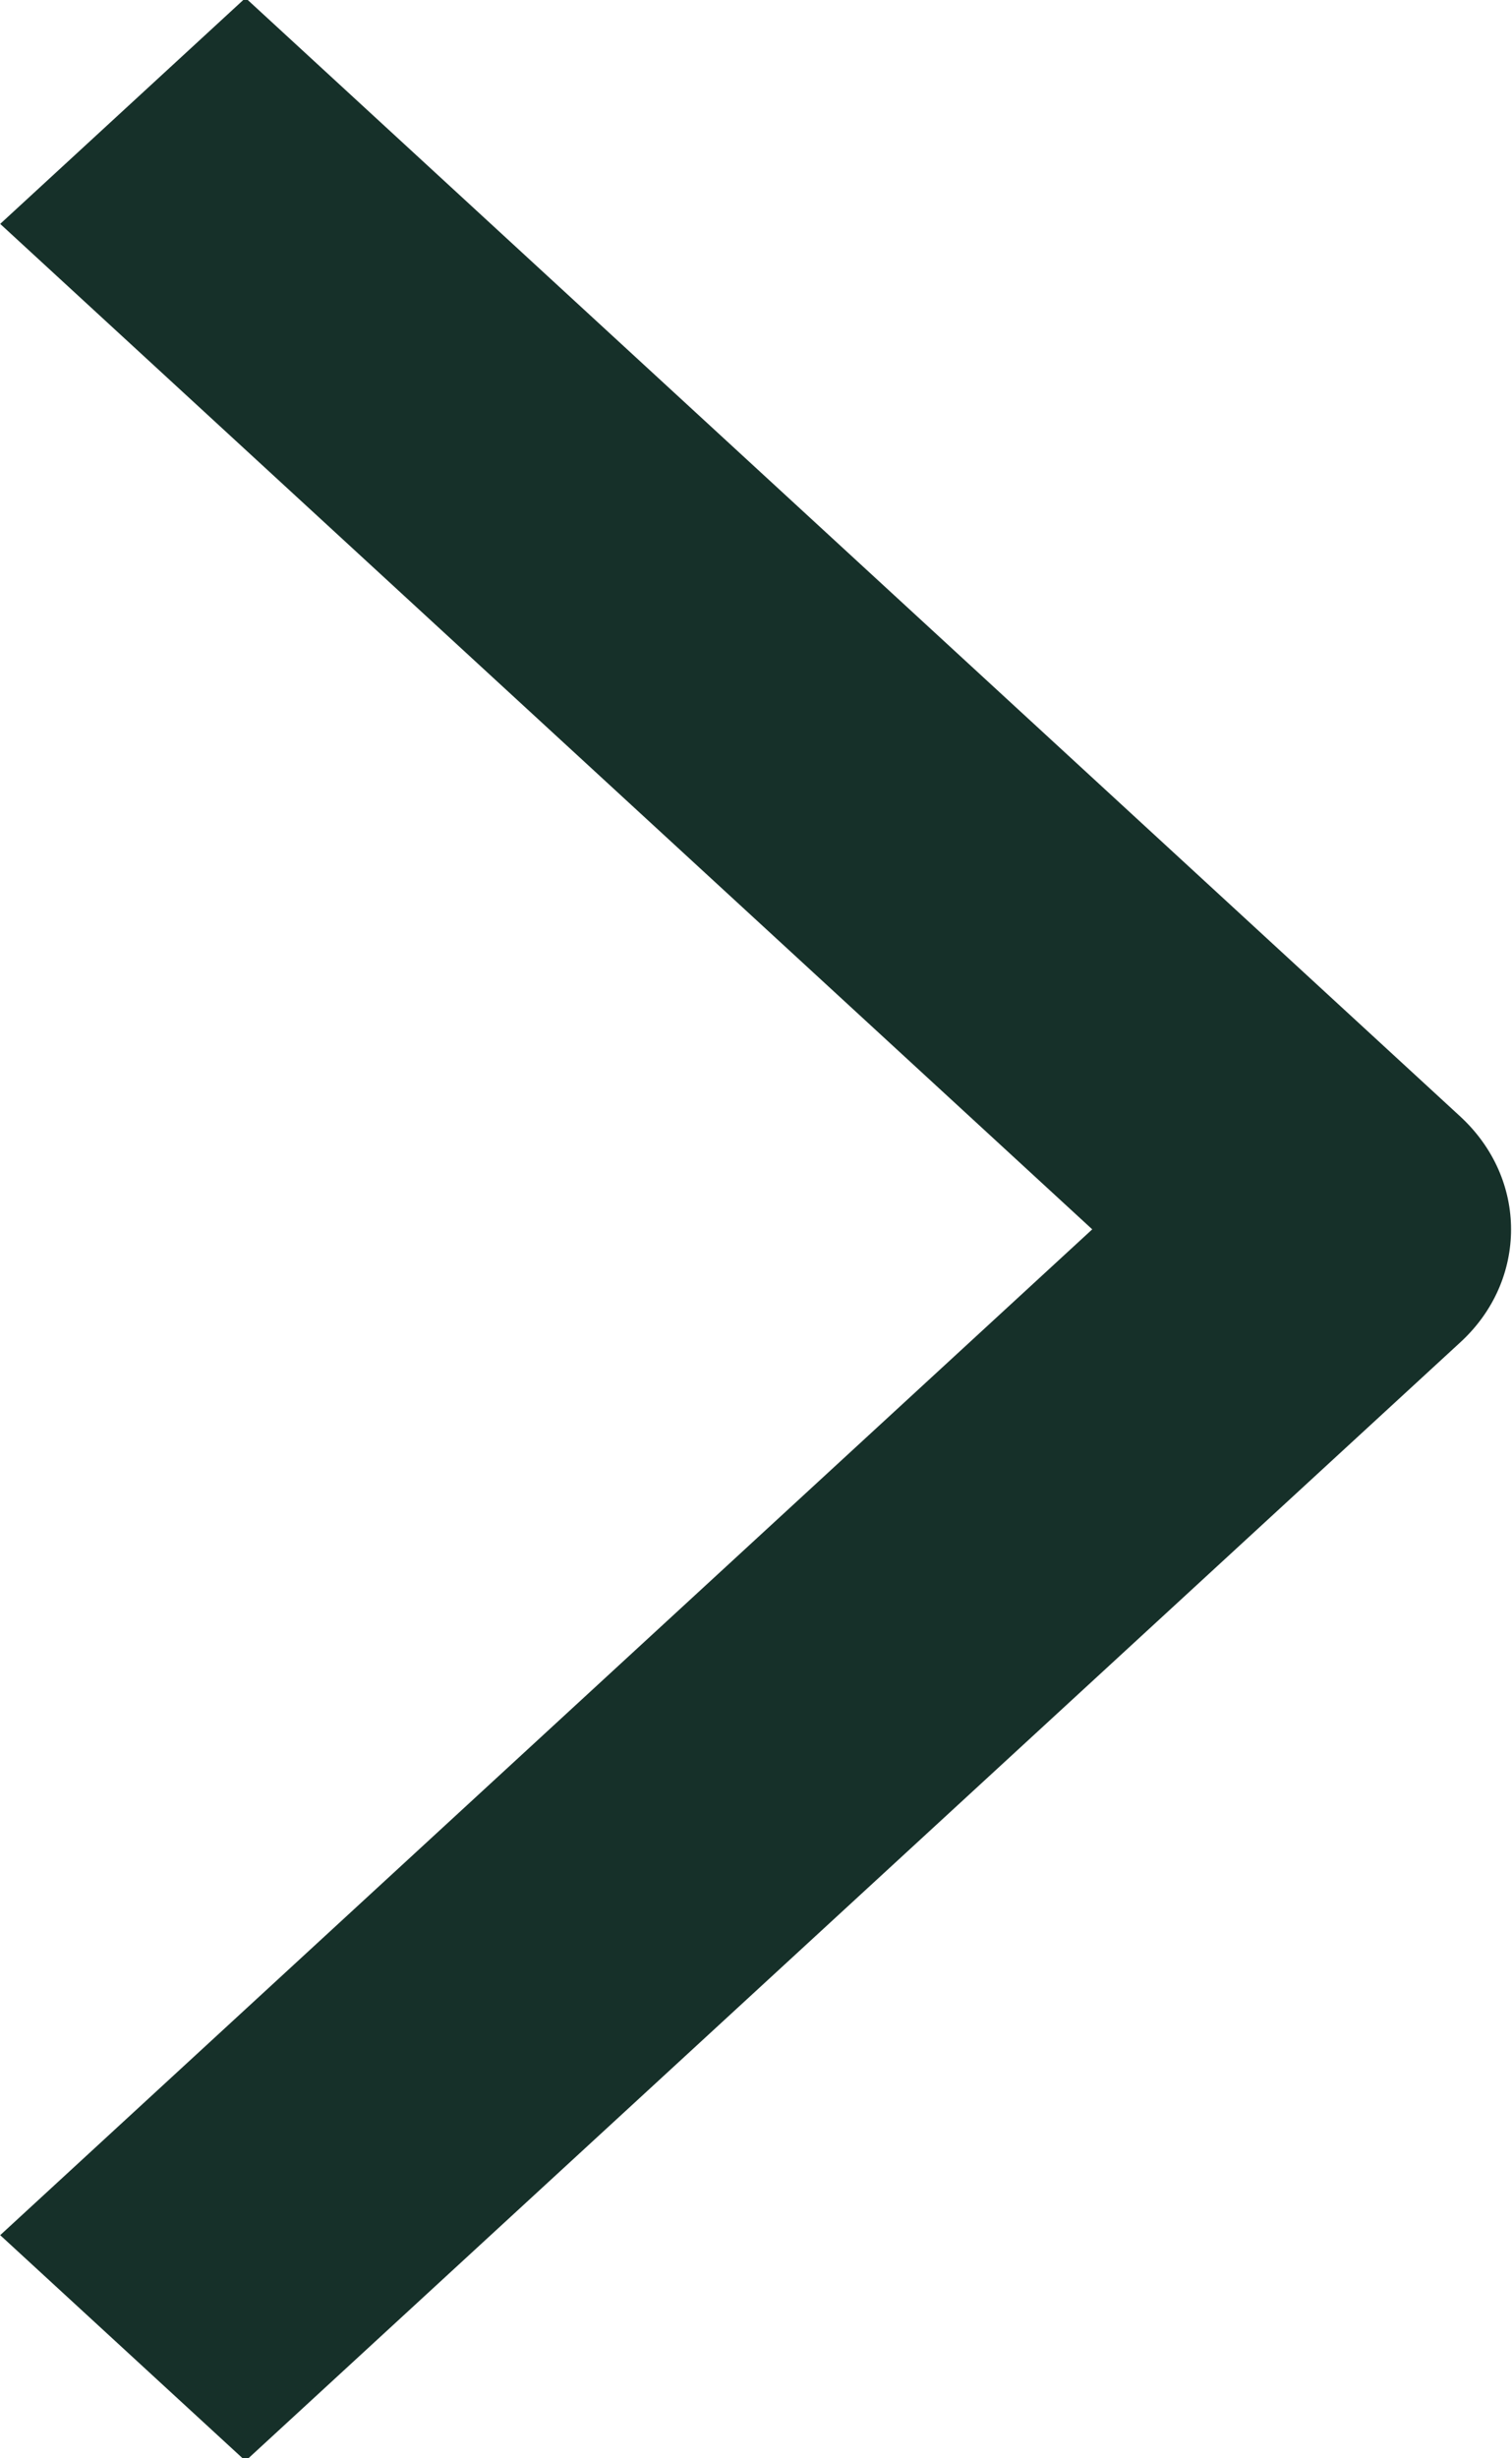
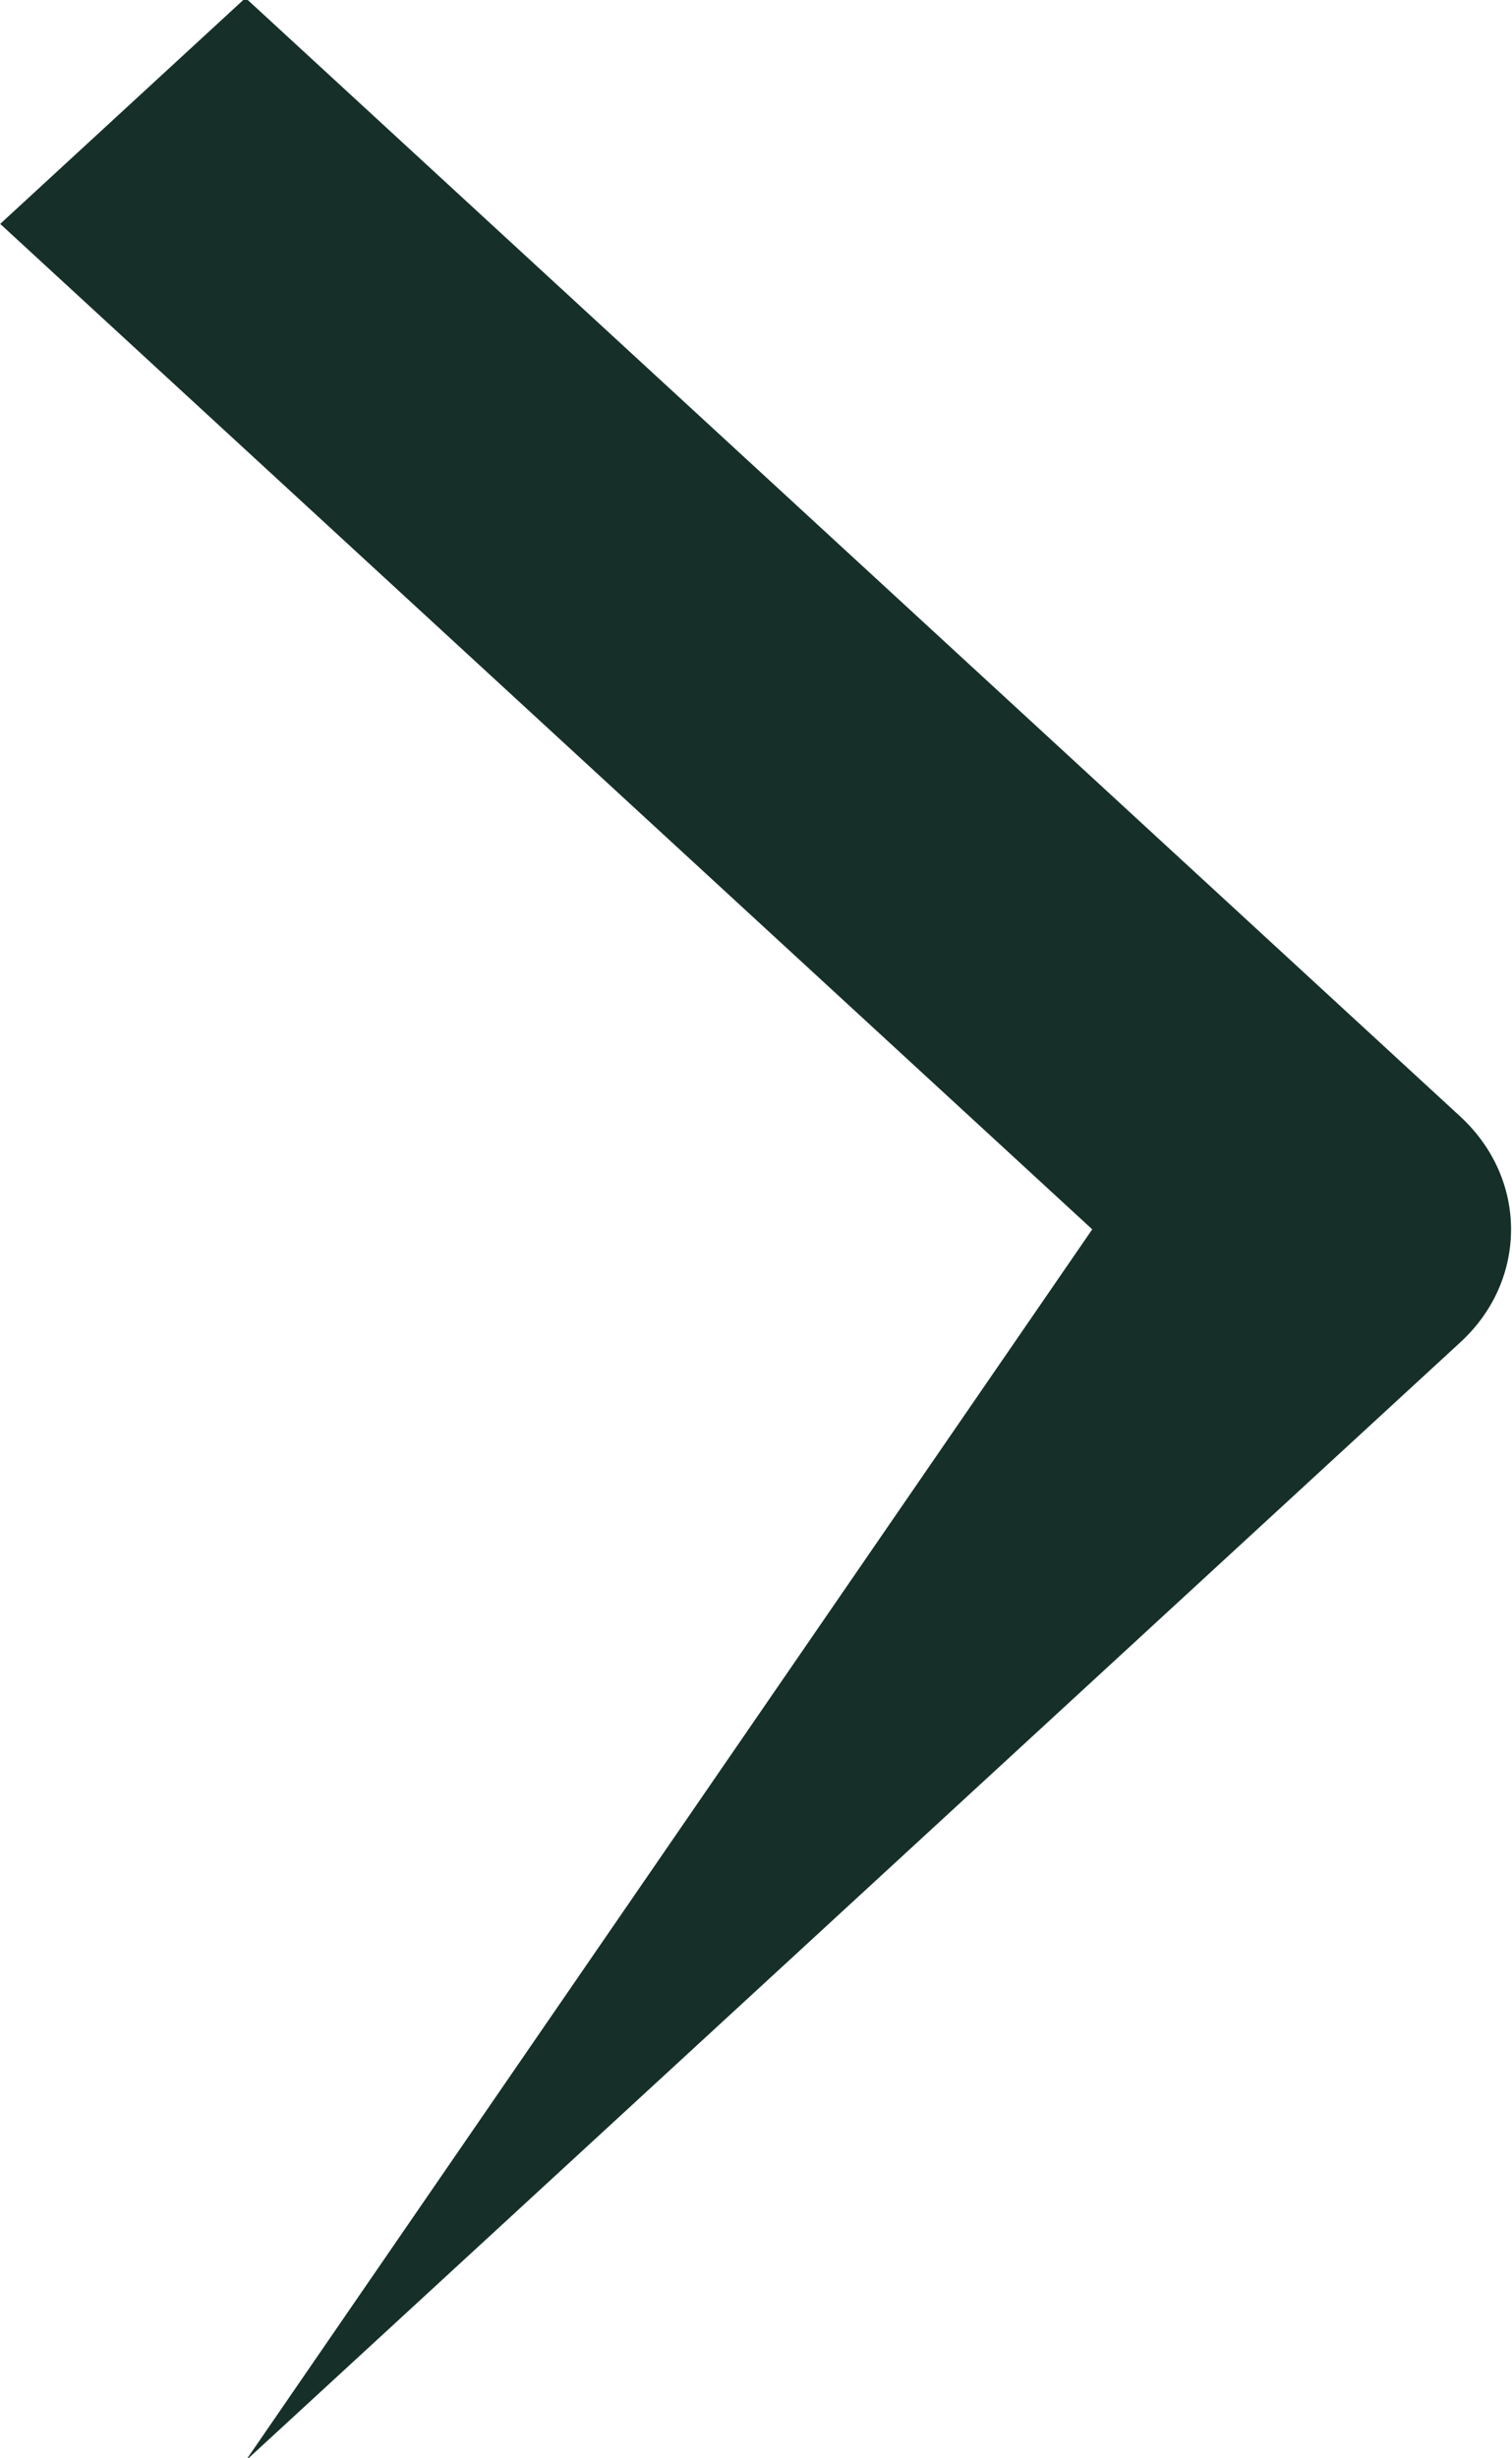
<svg xmlns="http://www.w3.org/2000/svg" width="8px" height="13px">
-   <path fill-rule="evenodd" fill="#163029" d="M7.726,7.099 L1.299,13.014 L0.001,11.820 L5.779,6.501 L0.001,1.184 L1.299,-0.011 L7.726,5.904 C7.906,6.070 7.995,6.286 7.995,6.501 C7.995,6.718 7.906,6.934 7.726,7.099 Z" />
+   <path fill-rule="evenodd" fill="#163029" d="M7.726,7.099 L1.299,13.014 L5.779,6.501 L0.001,1.184 L1.299,-0.011 L7.726,5.904 C7.906,6.070 7.995,6.286 7.995,6.501 C7.995,6.718 7.906,6.934 7.726,7.099 Z" />
</svg>